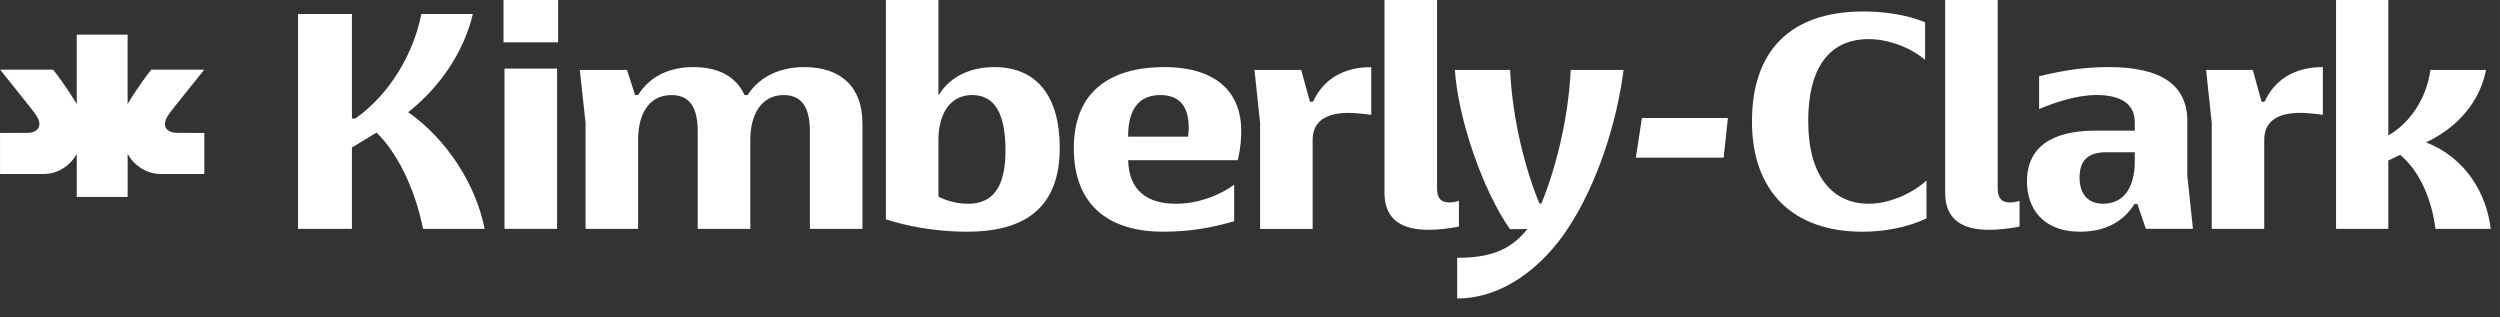
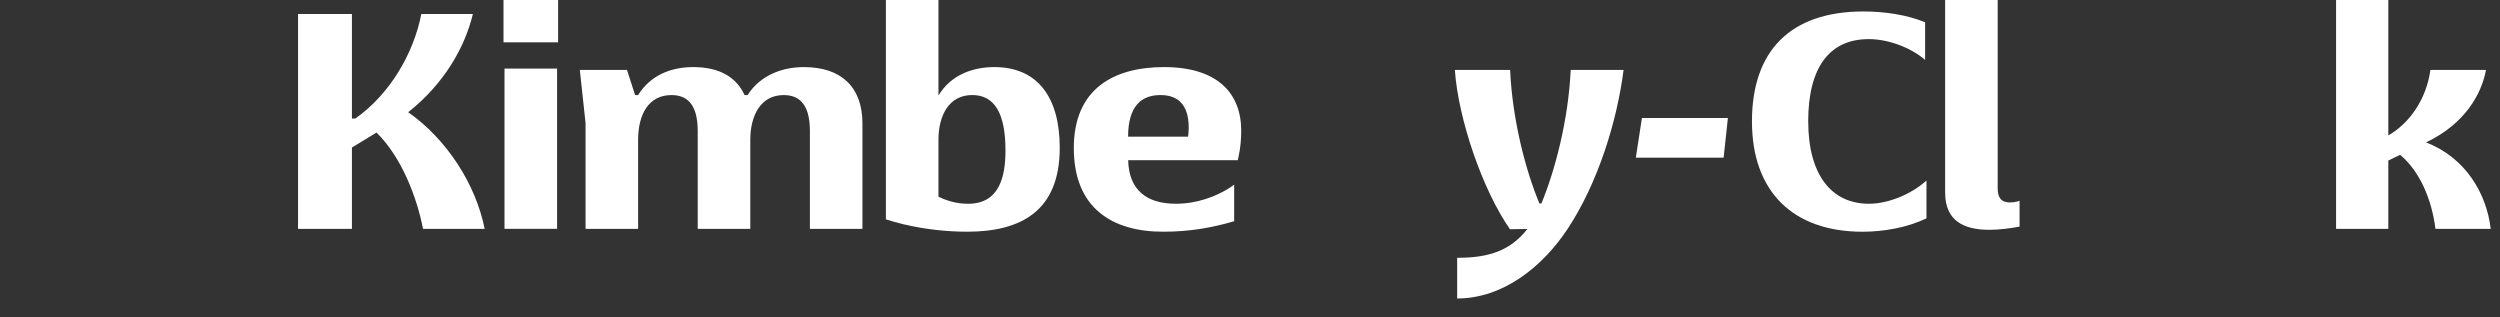
<svg xmlns="http://www.w3.org/2000/svg" width="126" height="16" viewBox="0 0 126 16" fill="none">
  <rect x="0" y="0" width="126" height="16" fill="#333333" stroke="none" />
  <g clip-path="url(#clip0_21460_43349)">
    <path d="M20.573 5.656C22.373 4.229 23.426 2.404 23.833 0.705H21.235C20.845 2.708 19.639 4.758 17.907 5.975H17.737V0.705H15.021V11.535H17.737V7.434L18.977 6.681C20.251 7.931 21.015 9.965 21.321 11.535H24.428C23.969 9.248 22.492 7.001 20.573 5.656Z" fill="white" />
    <path d="M28.077 3.457H25.427V11.533H28.077V3.457Z" fill="white" />
    <path d="M28.128 0H25.377V2.133H28.128V0Z" fill="white" />
    <path d="M40.532 3.381C39.428 3.381 38.325 3.782 37.679 4.791H37.526C37.101 3.862 36.219 3.381 34.945 3.381C33.825 3.381 32.791 3.782 32.161 4.791H32.009L31.601 3.526H29.223L29.512 6.202V11.536H32.161V7.051C32.161 5.769 32.688 4.792 33.841 4.792C34.538 4.792 35.165 5.144 35.165 6.603V11.536H37.815V7.051C37.815 5.816 38.341 4.792 39.495 4.792C40.191 4.792 40.819 5.144 40.819 6.603V11.536H43.467V6.217C43.467 4.375 42.38 3.382 40.531 3.382" fill="white" />
    <path d="M48.791 10.27C48.228 10.27 47.732 10.124 47.298 9.915V7.049C47.298 5.8 47.842 4.79 48.996 4.79C50.15 4.79 50.676 5.751 50.676 7.578C50.676 8.939 50.353 10.27 48.791 10.27ZM50.116 3.381C49.013 3.381 47.927 3.782 47.315 4.79H47.298V0H44.649V11.056C44.938 11.149 45.239 11.232 45.548 11.306C46.571 11.548 47.686 11.678 48.742 11.678C51.457 11.678 53.411 10.636 53.411 7.449C53.411 4.901 52.29 3.381 50.116 3.381Z" fill="white" />
    <path d="M59.877 6.889H56.856C56.856 5.319 57.551 4.791 58.486 4.791C59.352 4.791 59.912 5.255 59.912 6.441C59.912 6.617 59.895 6.713 59.879 6.889M58.672 3.381C56.158 3.381 54.12 4.454 54.12 7.465C54.12 10.476 56.039 11.678 58.62 11.678C59.944 11.678 61.048 11.486 62.202 11.15V9.304L61.998 9.451C61.301 9.899 60.334 10.269 59.265 10.269C57.798 10.269 56.894 9.584 56.86 8.074H62.383L62.422 7.898C62.524 7.449 62.557 6.985 62.557 6.584C62.557 4.695 61.352 3.381 58.67 3.381" fill="white" />
-     <path d="M66.175 5.128H66.022L65.58 3.526H63.226L63.509 6.202V11.537H66.157V7.051C66.157 6.17 66.752 5.689 67.976 5.689C68.263 5.689 68.84 5.744 69.111 5.793V3.383C67.668 3.383 66.684 4.023 66.175 5.129" fill="white" />
-     <path d="M73.055 10.205C72.579 10.205 72.428 9.933 72.428 9.5V0H69.778V9.708C69.778 11.151 70.746 11.582 72.002 11.582C72.495 11.582 73.021 11.517 73.53 11.421V10.12L73.411 10.156C73.293 10.188 73.173 10.204 73.055 10.204" fill="white" />
    <path d="M76.981 11.54C76.103 12.659 75.005 12.993 73.44 12.993V15.043C75.783 15.043 77.77 13.41 79.009 11.535C80.555 9.195 81.504 6.072 81.828 3.525H79.164C79.045 6.072 78.365 8.619 77.687 10.254H77.585C76.906 8.619 76.228 6.089 76.109 3.525H73.325C73.495 5.992 74.715 9.566 76.101 11.552" fill="white" />
    <path d="M82.446 7.947H86.871L87.086 5.947H82.753L82.446 7.947Z" fill="white" />
    <path d="M91.133 6.12C91.133 3.397 92.204 1.971 94.189 1.971C95.157 1.971 96.312 2.395 97.025 3.02V1.123C96.142 0.754 95.006 0.578 93.919 0.578C90.216 0.578 88.299 2.581 88.299 6.12C88.299 9.66 90.371 11.679 93.869 11.679C94.938 11.679 96.127 11.471 97.094 11.005V9.099C96.313 9.804 95.158 10.269 94.191 10.269C92.307 10.269 91.135 8.811 91.135 6.119" fill="white" />
    <path d="M122.273 7.177C124.259 6.231 125.075 4.71 125.294 3.524H122.493C122.29 4.998 121.441 6.216 120.371 6.824V0H117.738V11.534H120.371V8.091L120.966 7.803C121.966 8.636 122.561 10.062 122.748 11.536H125.532C125.329 9.774 124.277 7.947 122.273 7.178" fill="white" />
-     <path d="M114.137 5.126H113.983L113.542 3.524H111.188L111.471 6.2V11.535H114.118V7.049C114.118 6.168 114.714 5.687 115.936 5.687C116.223 5.687 116.8 5.742 117.072 5.791V3.381C115.628 3.381 114.644 4.021 114.135 5.127" fill="white" />
-     <path d="M107.593 8.138C107.593 9.307 107.135 10.268 105.996 10.268C105.114 10.268 104.809 9.627 104.809 8.955C104.809 8.042 105.284 7.673 106.15 7.673H107.593V8.138ZM110.243 6.12C110.243 4.293 108.951 3.381 106.269 3.381C105.012 3.381 103.942 3.557 102.771 3.845V5.498C103.518 5.177 104.656 4.789 105.658 4.789C106.828 4.789 107.593 5.19 107.593 6.167V6.584H105.606C104.061 6.584 102.16 7.001 102.16 9.147C102.16 10.445 102.907 11.678 104.841 11.678C105.978 11.678 106.963 11.261 107.575 10.284H107.727L108.152 11.533H110.525L110.241 8.857V6.119L110.243 6.12Z" fill="white" />
    <path d="M101.311 10.205C100.836 10.205 100.684 9.933 100.684 9.5V0H98.035V9.708C98.035 11.15 99.002 11.582 100.259 11.582C100.751 11.582 101.278 11.517 101.786 11.421V10.12L101.668 10.156C101.549 10.188 101.429 10.204 101.311 10.204" fill="white" />
-     <path d="M10.298 8.769V6.699C9.888 6.699 9.207 6.699 9.038 6.697C8.893 6.694 8.631 6.718 8.43 6.532C8.297 6.409 8.276 6.217 8.377 5.984C8.404 5.924 8.454 5.839 8.522 5.737C8.614 5.599 10.018 3.858 10.294 3.512H7.625C7.501 3.644 6.856 4.53 6.498 5.135C6.477 5.17 6.452 5.21 6.432 5.244V1.746H3.868V5.244C3.848 5.21 3.825 5.17 3.802 5.135C3.443 4.531 2.799 3.644 2.675 3.512H0.006C0.282 3.858 1.685 5.599 1.777 5.737C1.846 5.839 1.896 5.924 1.922 5.984C2.023 6.217 2.003 6.407 1.869 6.532C1.669 6.718 1.407 6.695 1.262 6.697C1.093 6.699 0.412 6.699 0.002 6.699V8.769H2.169C3.061 8.776 3.588 8.192 3.767 7.922C3.798 7.878 3.82 7.839 3.837 7.81C3.854 7.782 3.864 7.763 3.869 7.757V9.924H6.433V7.757C6.433 7.757 6.449 7.782 6.465 7.81C6.482 7.839 6.504 7.878 6.535 7.922C6.715 8.192 7.242 8.777 8.134 8.769" fill="white" />
  </g>
  <defs>
    <clipPath id="clip0_21460_43349">
      <rect width="125.533" height="15.043" fill="white" />
    </clipPath>
  </defs>
</svg>